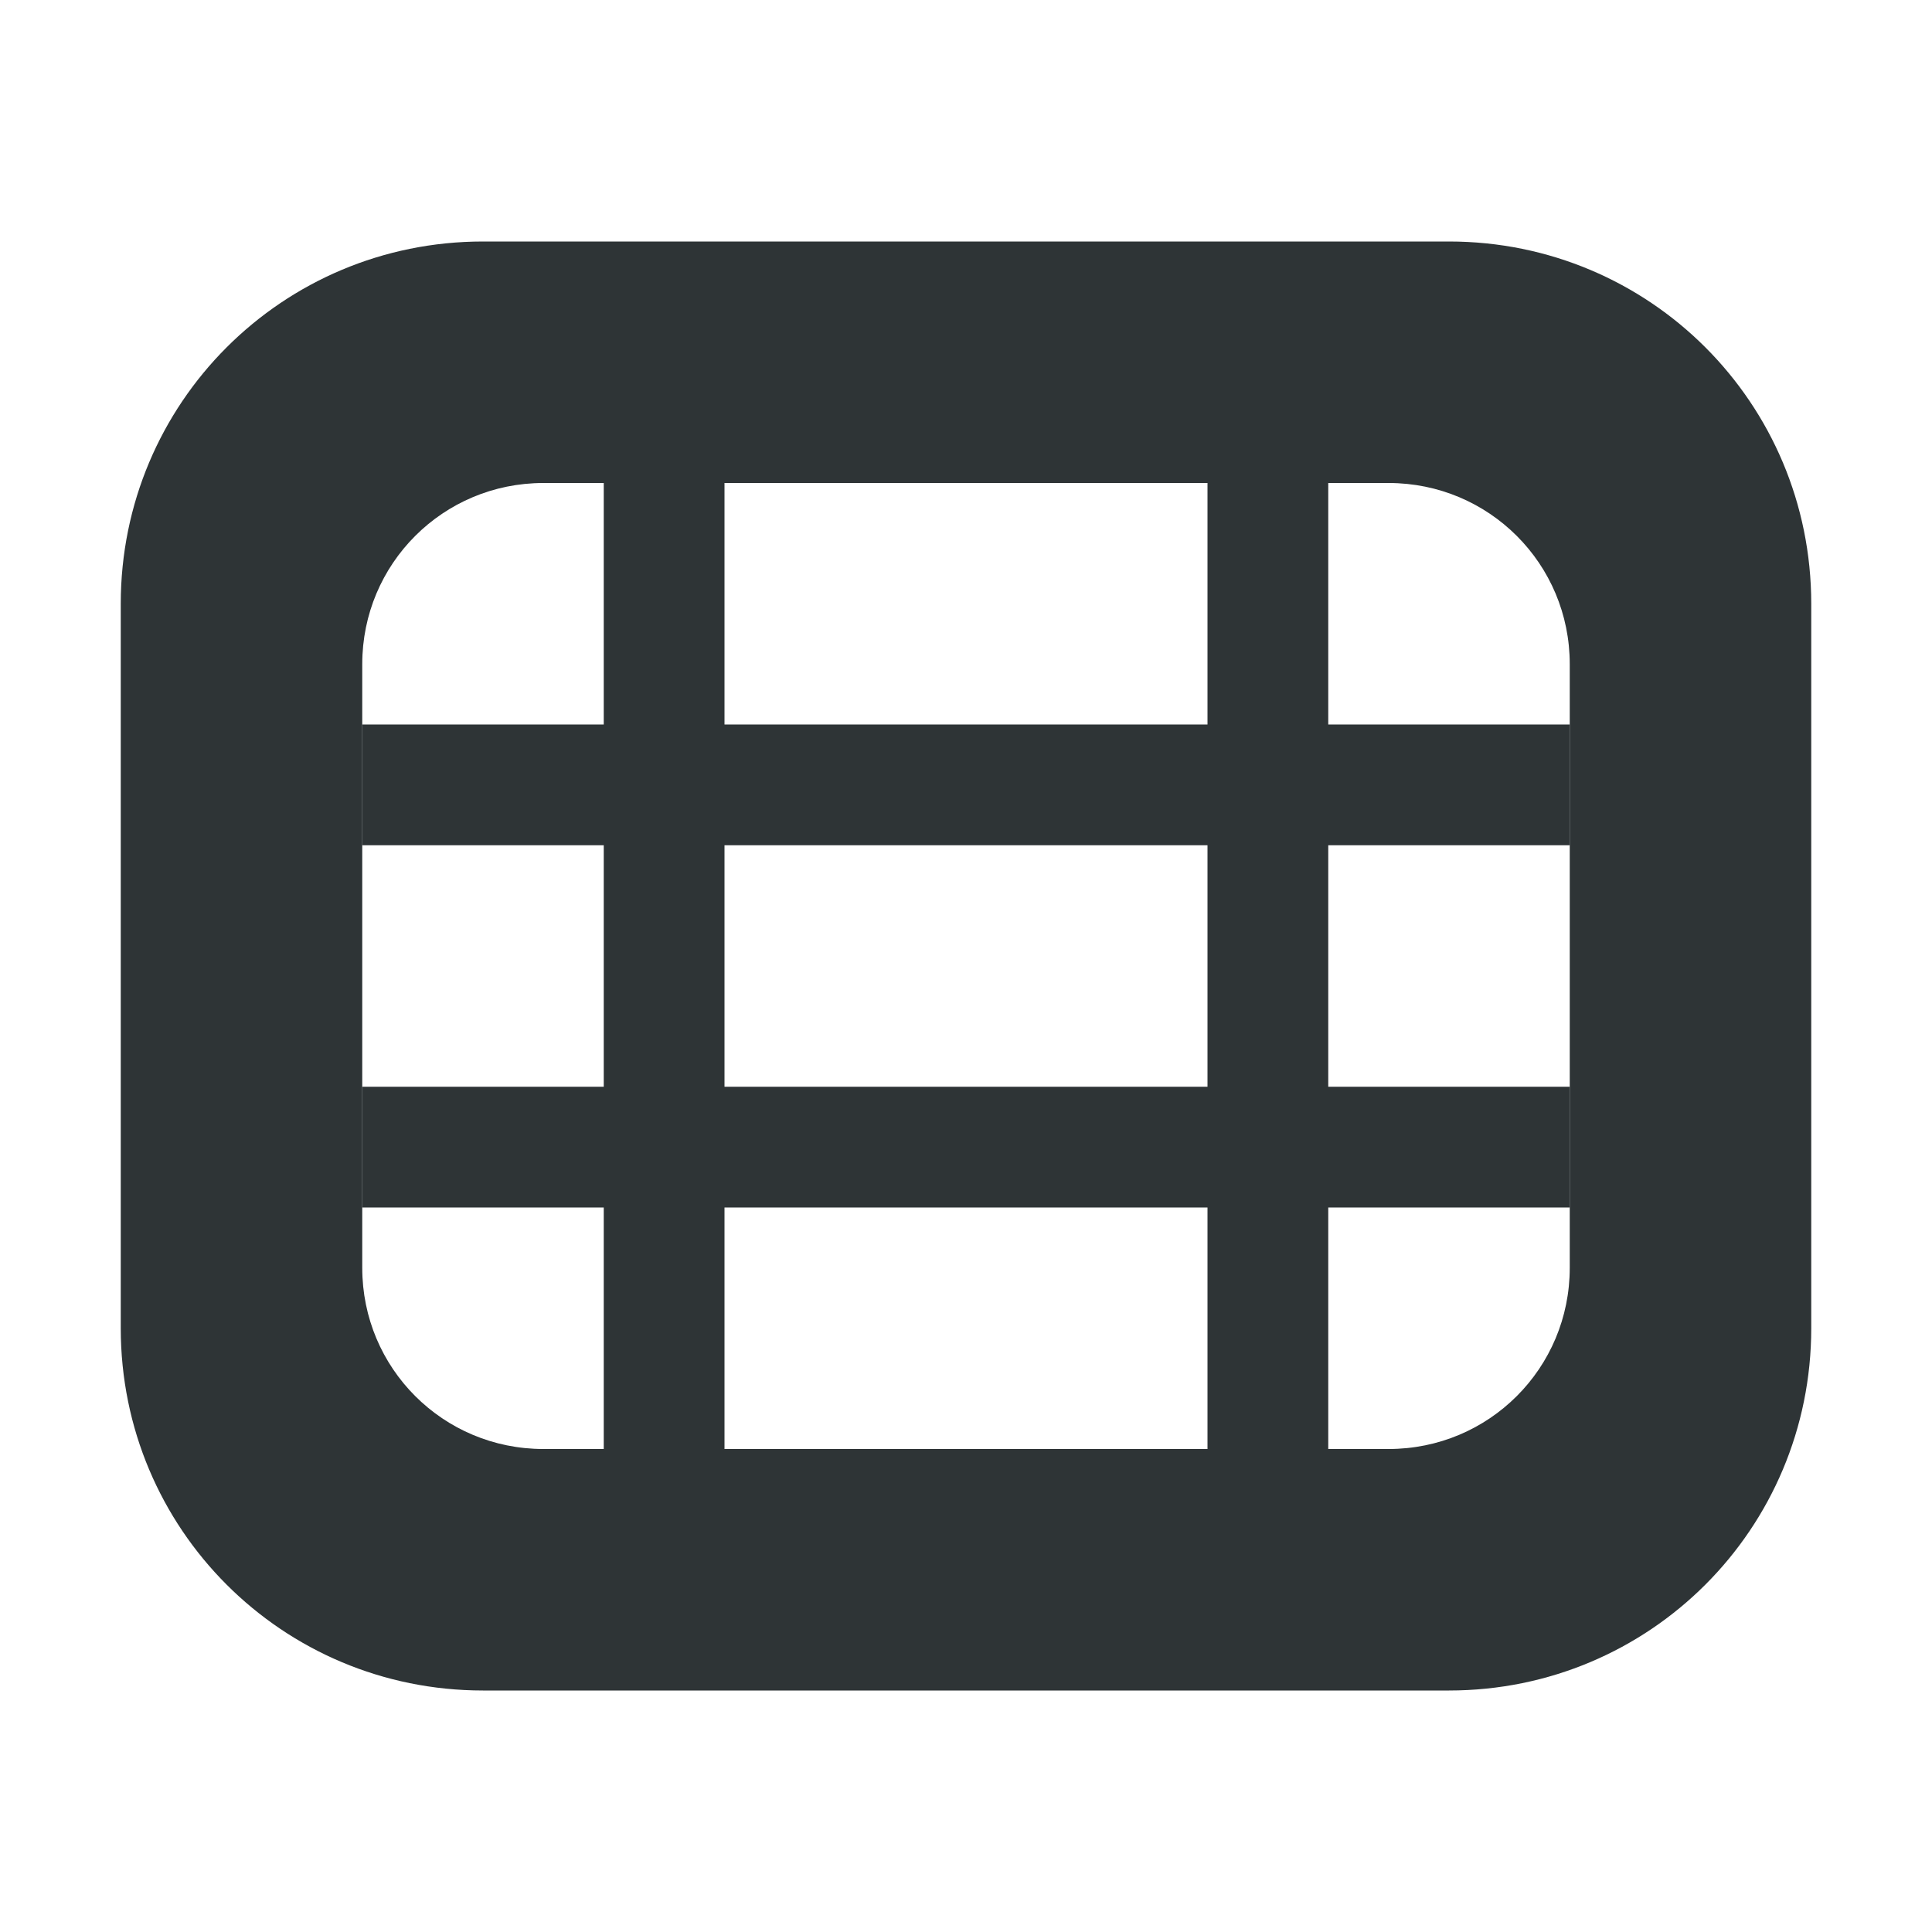
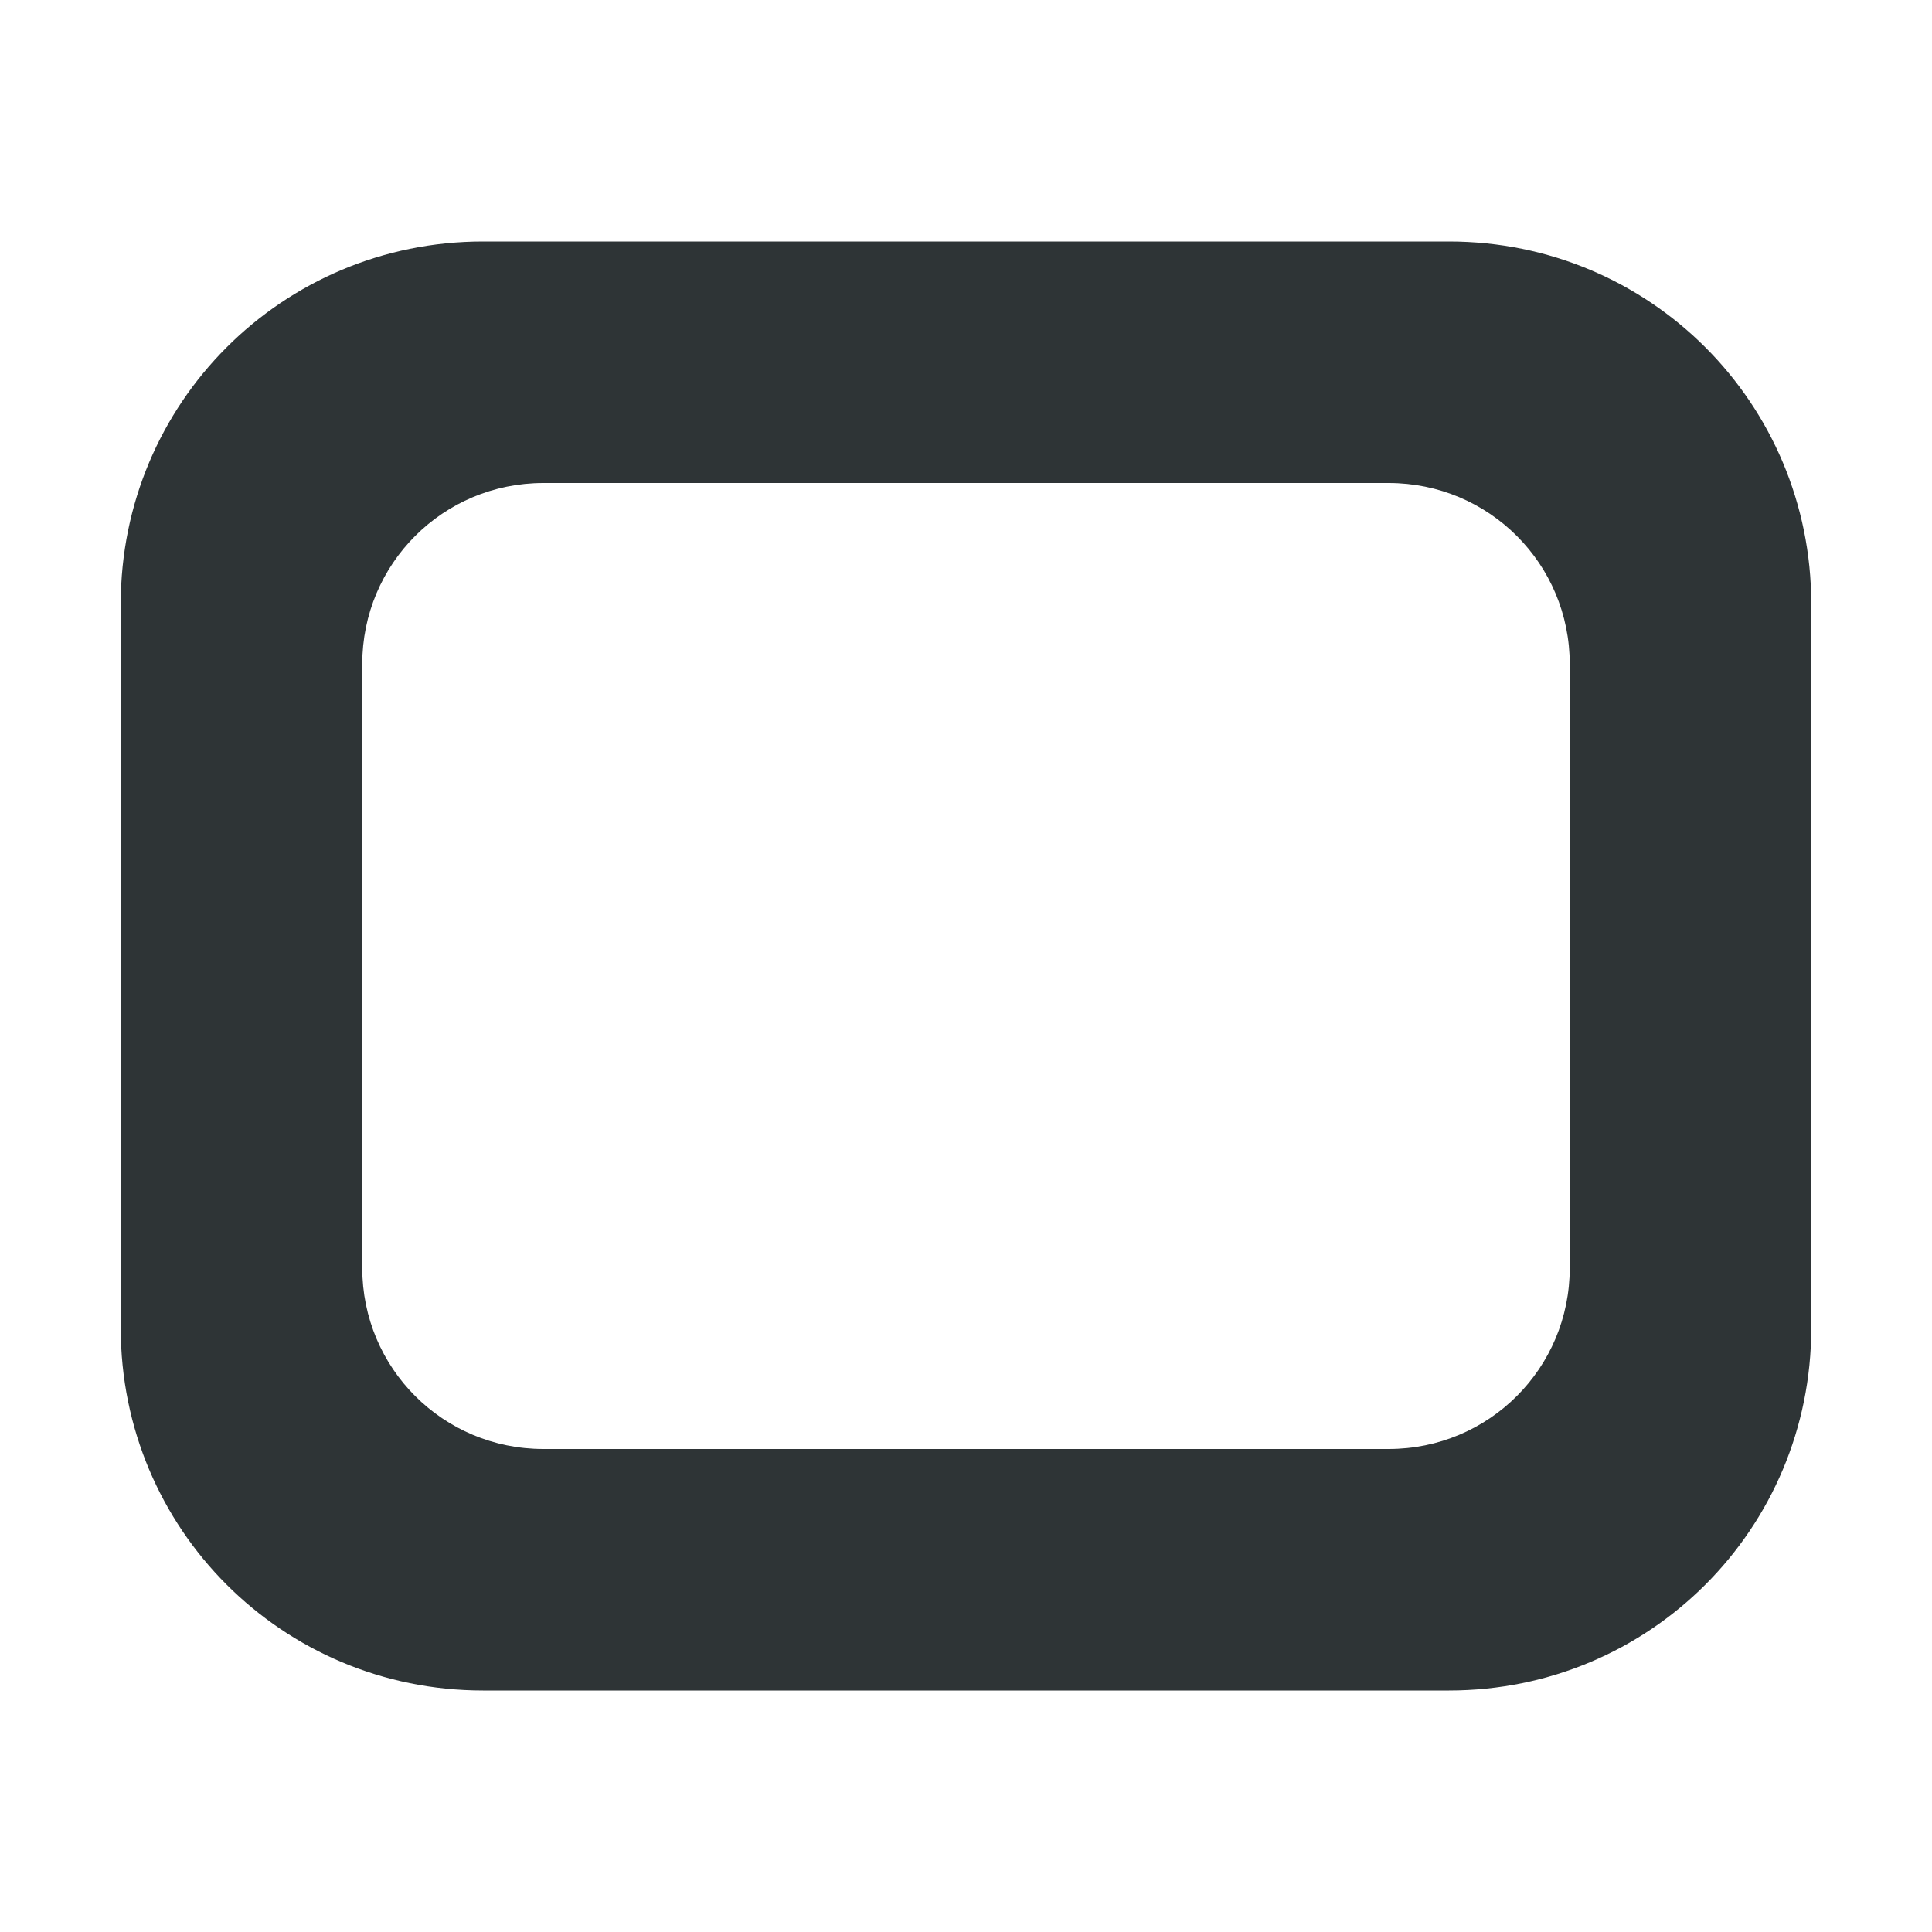
<svg xmlns="http://www.w3.org/2000/svg" viewBox="0 0 16 16">
  <g fill="#2e3436">
    <path d="m4 2c-1.662 0-3 1.338-3 3v6c0 1.662 1.338 3 3 3h8c1.662 0 3-1.338 3-3v-6c0-1.662-1.338-3-3-3zm.5 2h7c.831 0 1.5.669 1.5 1.5v5c0 .831-.669 1.5-1.5 1.5h-7c-.831 0-1.5-.669-1.5-1.5v-5c0-.831.669-1.5 1.5-1.5z" />
-     <path d="m5 4v2h-2v1h2v2h-2v1h2v2h1v-2h4v2h1v-2h2v-1h-2v-2h2v-1h-2v-2h-1v2h-4v-2zm1 3h4v2h-4z" />
  </g>
</svg>